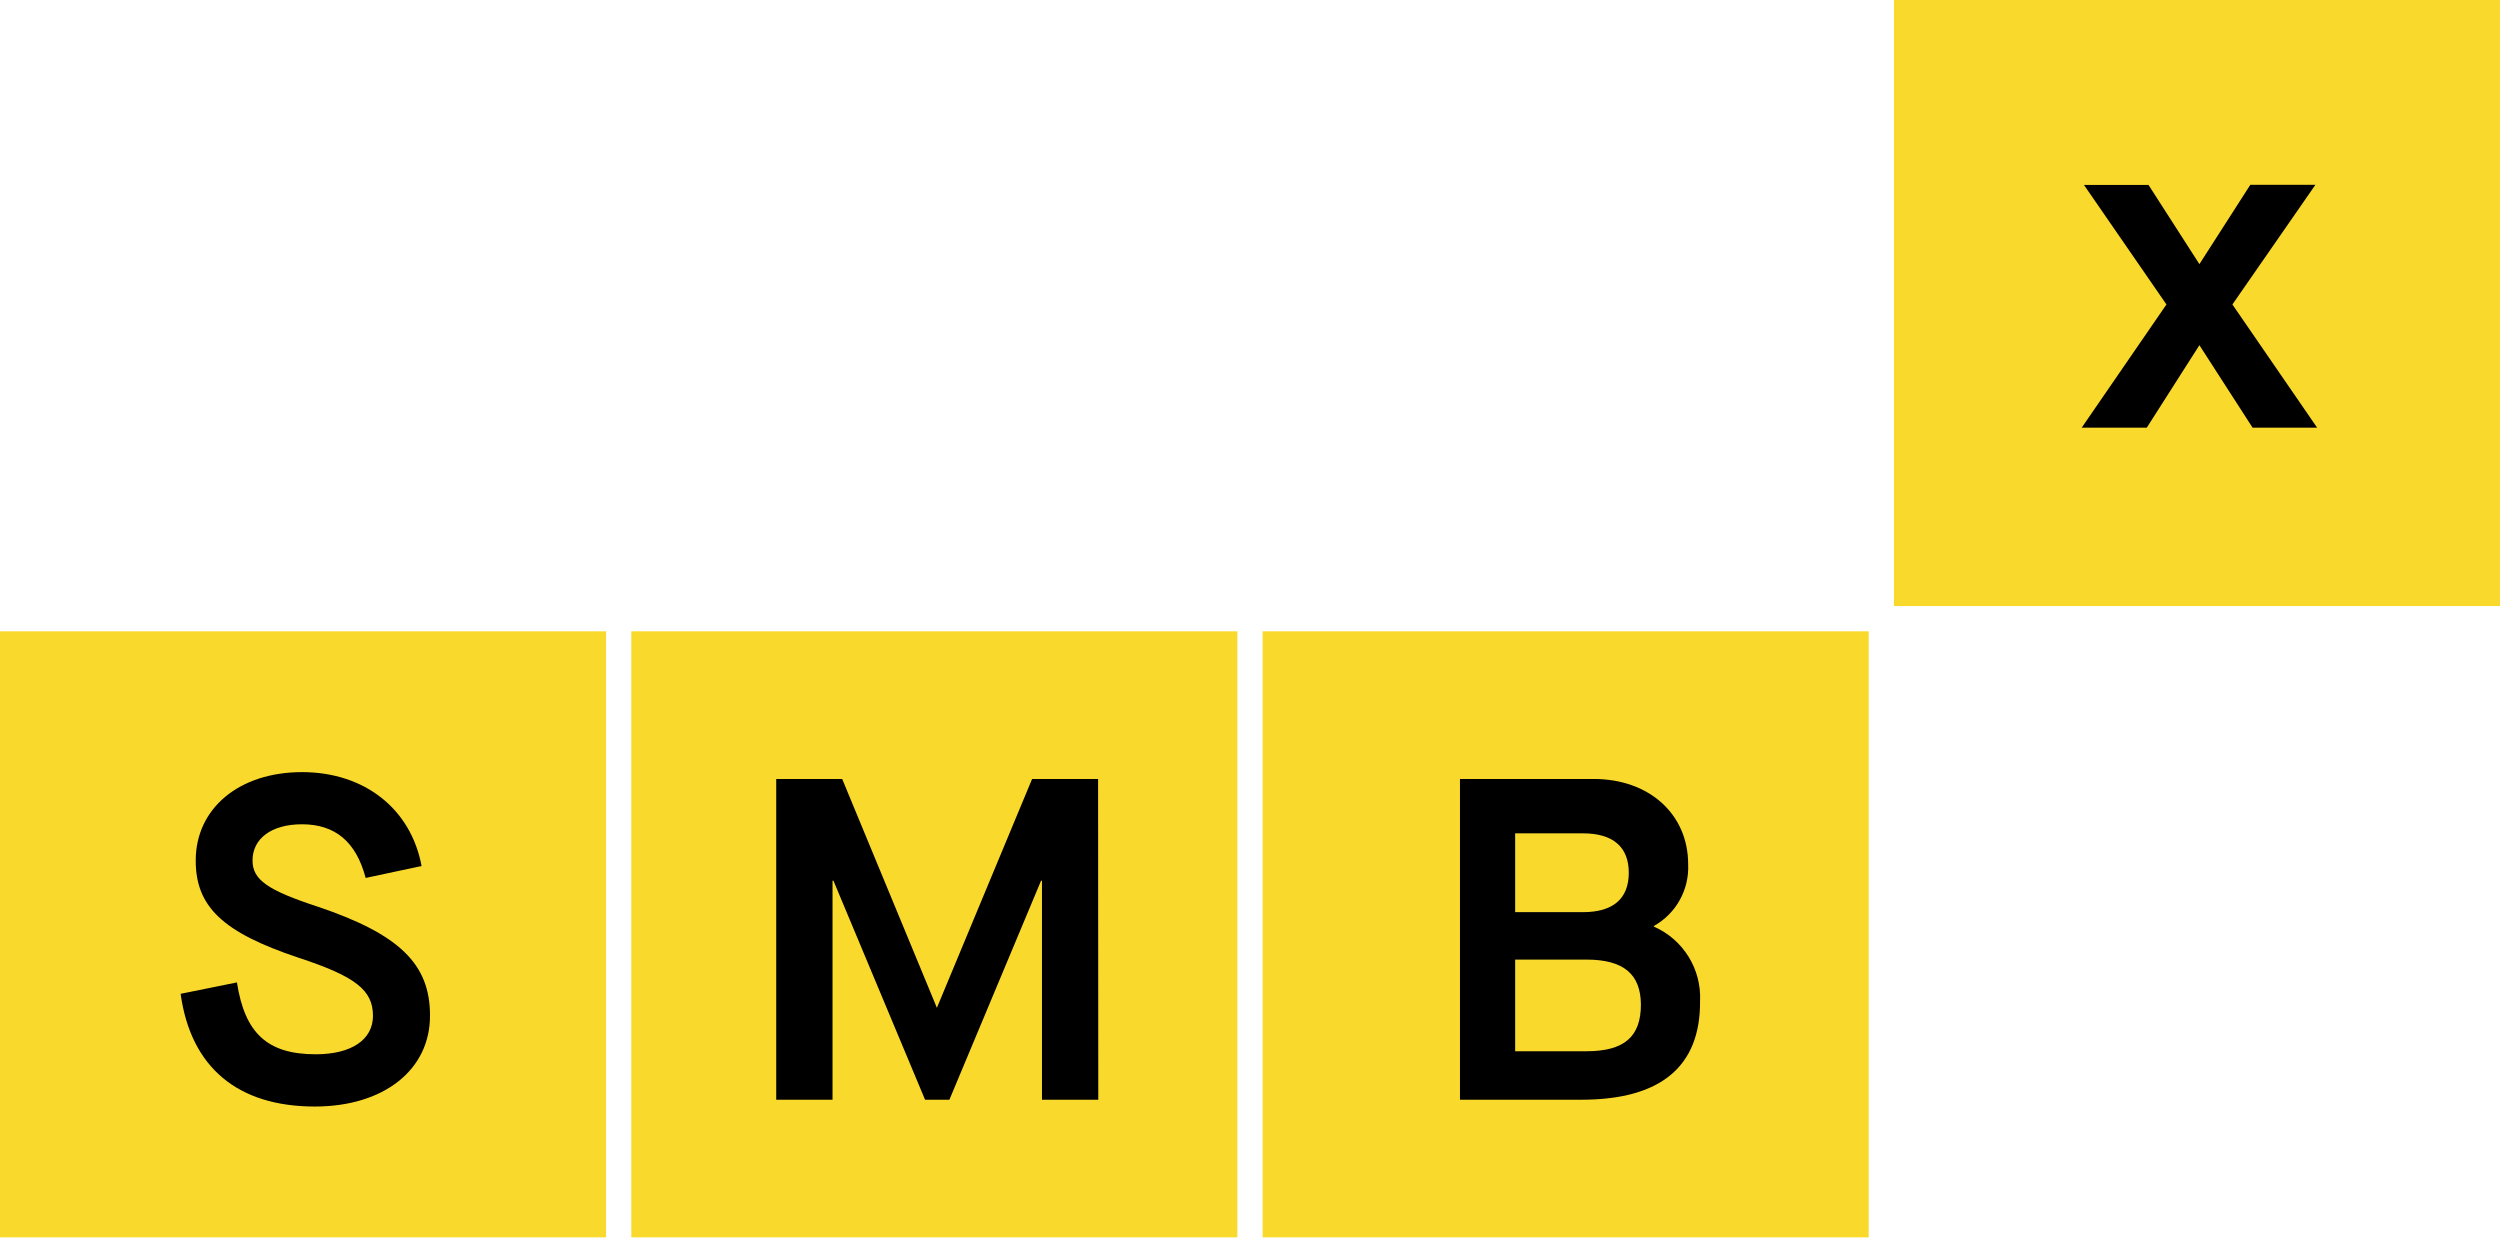
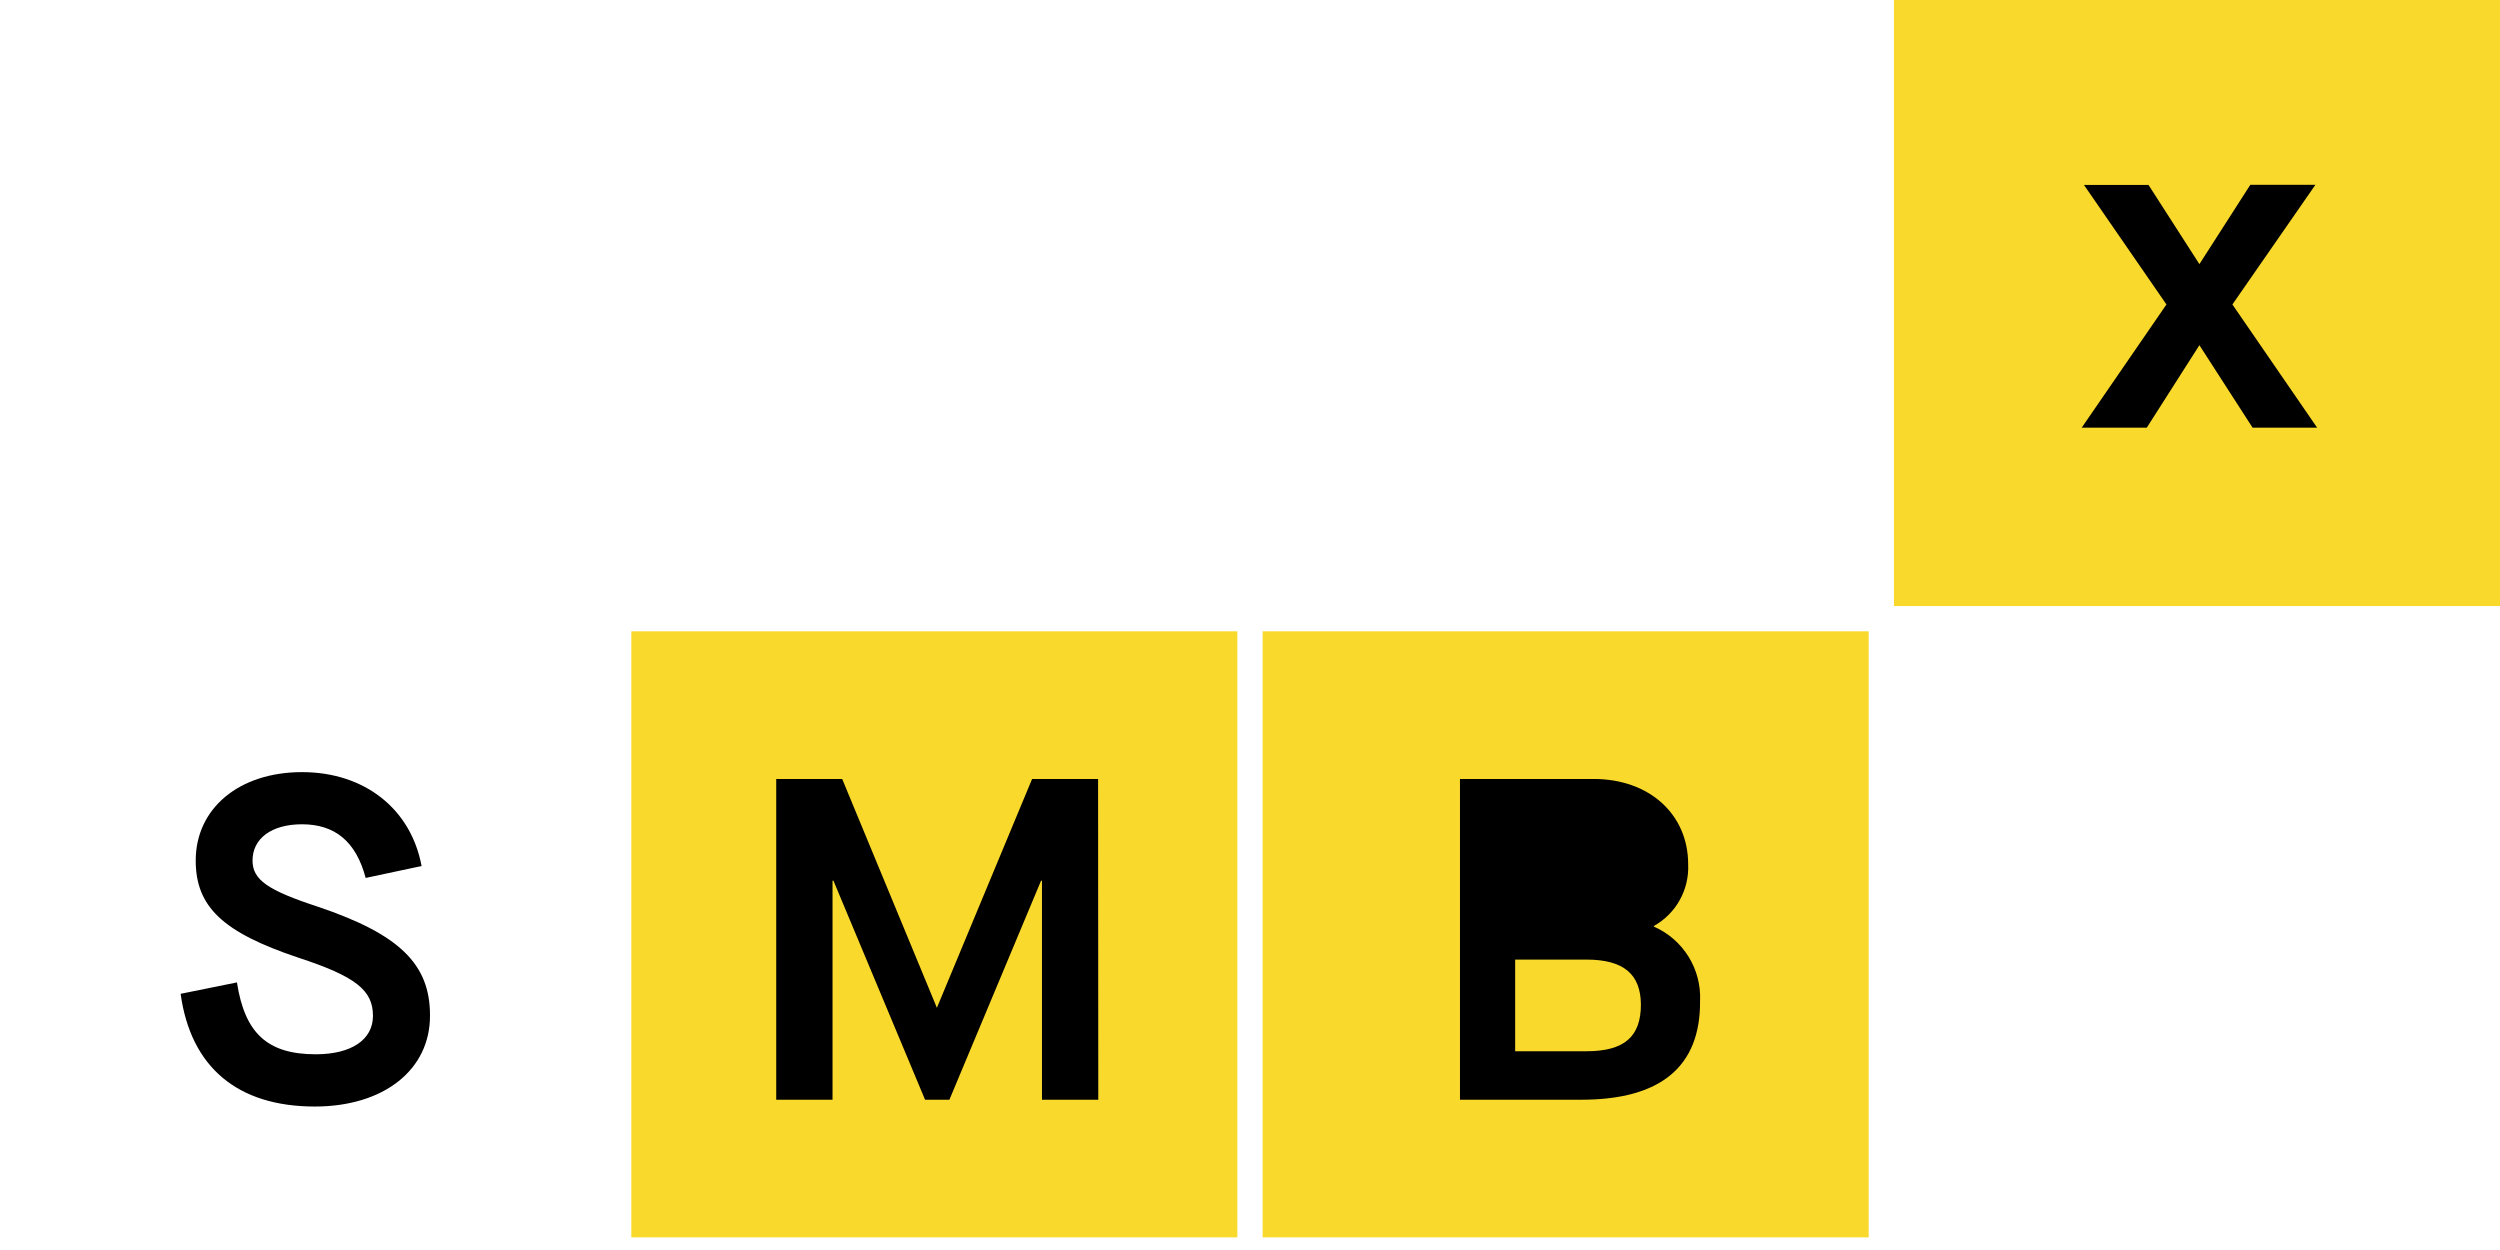
<svg xmlns="http://www.w3.org/2000/svg" width="80" height="40" viewBox="0 0 80 40" fill="none">
  <path d="M40.404 20.202V39.596H59.798V20.202H40.404Z" fill="#FAD92D" />
  <path fill-rule="evenodd" clip-rule="evenodd" d="M50.603 35.191H46.719V24.927H51C52.773 24.927 54.021 26.054 54.021 27.654C54.06 28.468 53.635 29.234 52.923 29.632V29.651C53.864 30.063 54.453 31.014 54.402 32.04C54.415 34.135 53.138 35.191 50.603 35.191Z" fill="black" />
-   <path d="M0 20.202V39.596H19.394V20.202H0Z" fill="#FAD92D" />
  <path d="M20.202 20.202V39.596H39.596V20.202H20.202Z" fill="#FAD92D" />
  <path fill-rule="evenodd" clip-rule="evenodd" d="M35.145 35.191H33.343V28.182H33.314L30.381 35.191H29.602L26.67 28.182H26.641V35.191H24.839V24.927H26.95L29.984 32.258H29.977L33.027 24.927H35.139L35.145 35.191Z" fill="black" />
-   <path d="M52.121 27.928C52.121 27.107 51.623 26.667 50.655 26.667H48.485V29.189H50.655C51.623 29.189 52.121 28.755 52.121 27.928Z" fill="#FAD92D" />
  <path d="M50.766 30.707H48.485V33.64H50.766C51.981 33.64 52.509 33.17 52.509 32.144C52.502 31.176 51.958 30.707 50.766 30.707Z" fill="#FAD92D" />
  <path d="M60.606 0V19.394H80V0H60.606Z" fill="#FAD92D" />
  <path fill-rule="evenodd" clip-rule="evenodd" d="M72.082 13.685L70.381 11.046L68.697 13.685H66.615L69.326 9.743L66.686 5.917H68.752L70.381 8.452L72.01 5.914H74.093L71.437 9.743L74.148 13.685H72.082Z" fill="black" />
  <path fill-rule="evenodd" clip-rule="evenodd" d="M10.075 35.409C7.599 35.409 6.103 34.148 5.78 31.802L7.582 31.437C7.833 33.066 8.56 33.737 10.104 33.737C11.248 33.737 11.935 33.268 11.935 32.506C11.935 31.685 11.378 31.245 9.547 30.645C7.129 29.837 6.263 29.016 6.263 27.537C6.263 25.865 7.654 24.708 9.664 24.708C11.675 24.708 13.154 25.895 13.49 27.713L11.701 28.094C11.395 26.934 10.723 26.377 9.664 26.377C8.687 26.377 8.081 26.833 8.081 27.537C8.081 28.153 8.563 28.488 10.176 29.016C12.783 29.896 13.76 30.851 13.76 32.489C13.77 34.239 12.274 35.409 10.075 35.409Z" fill="black" />
</svg>